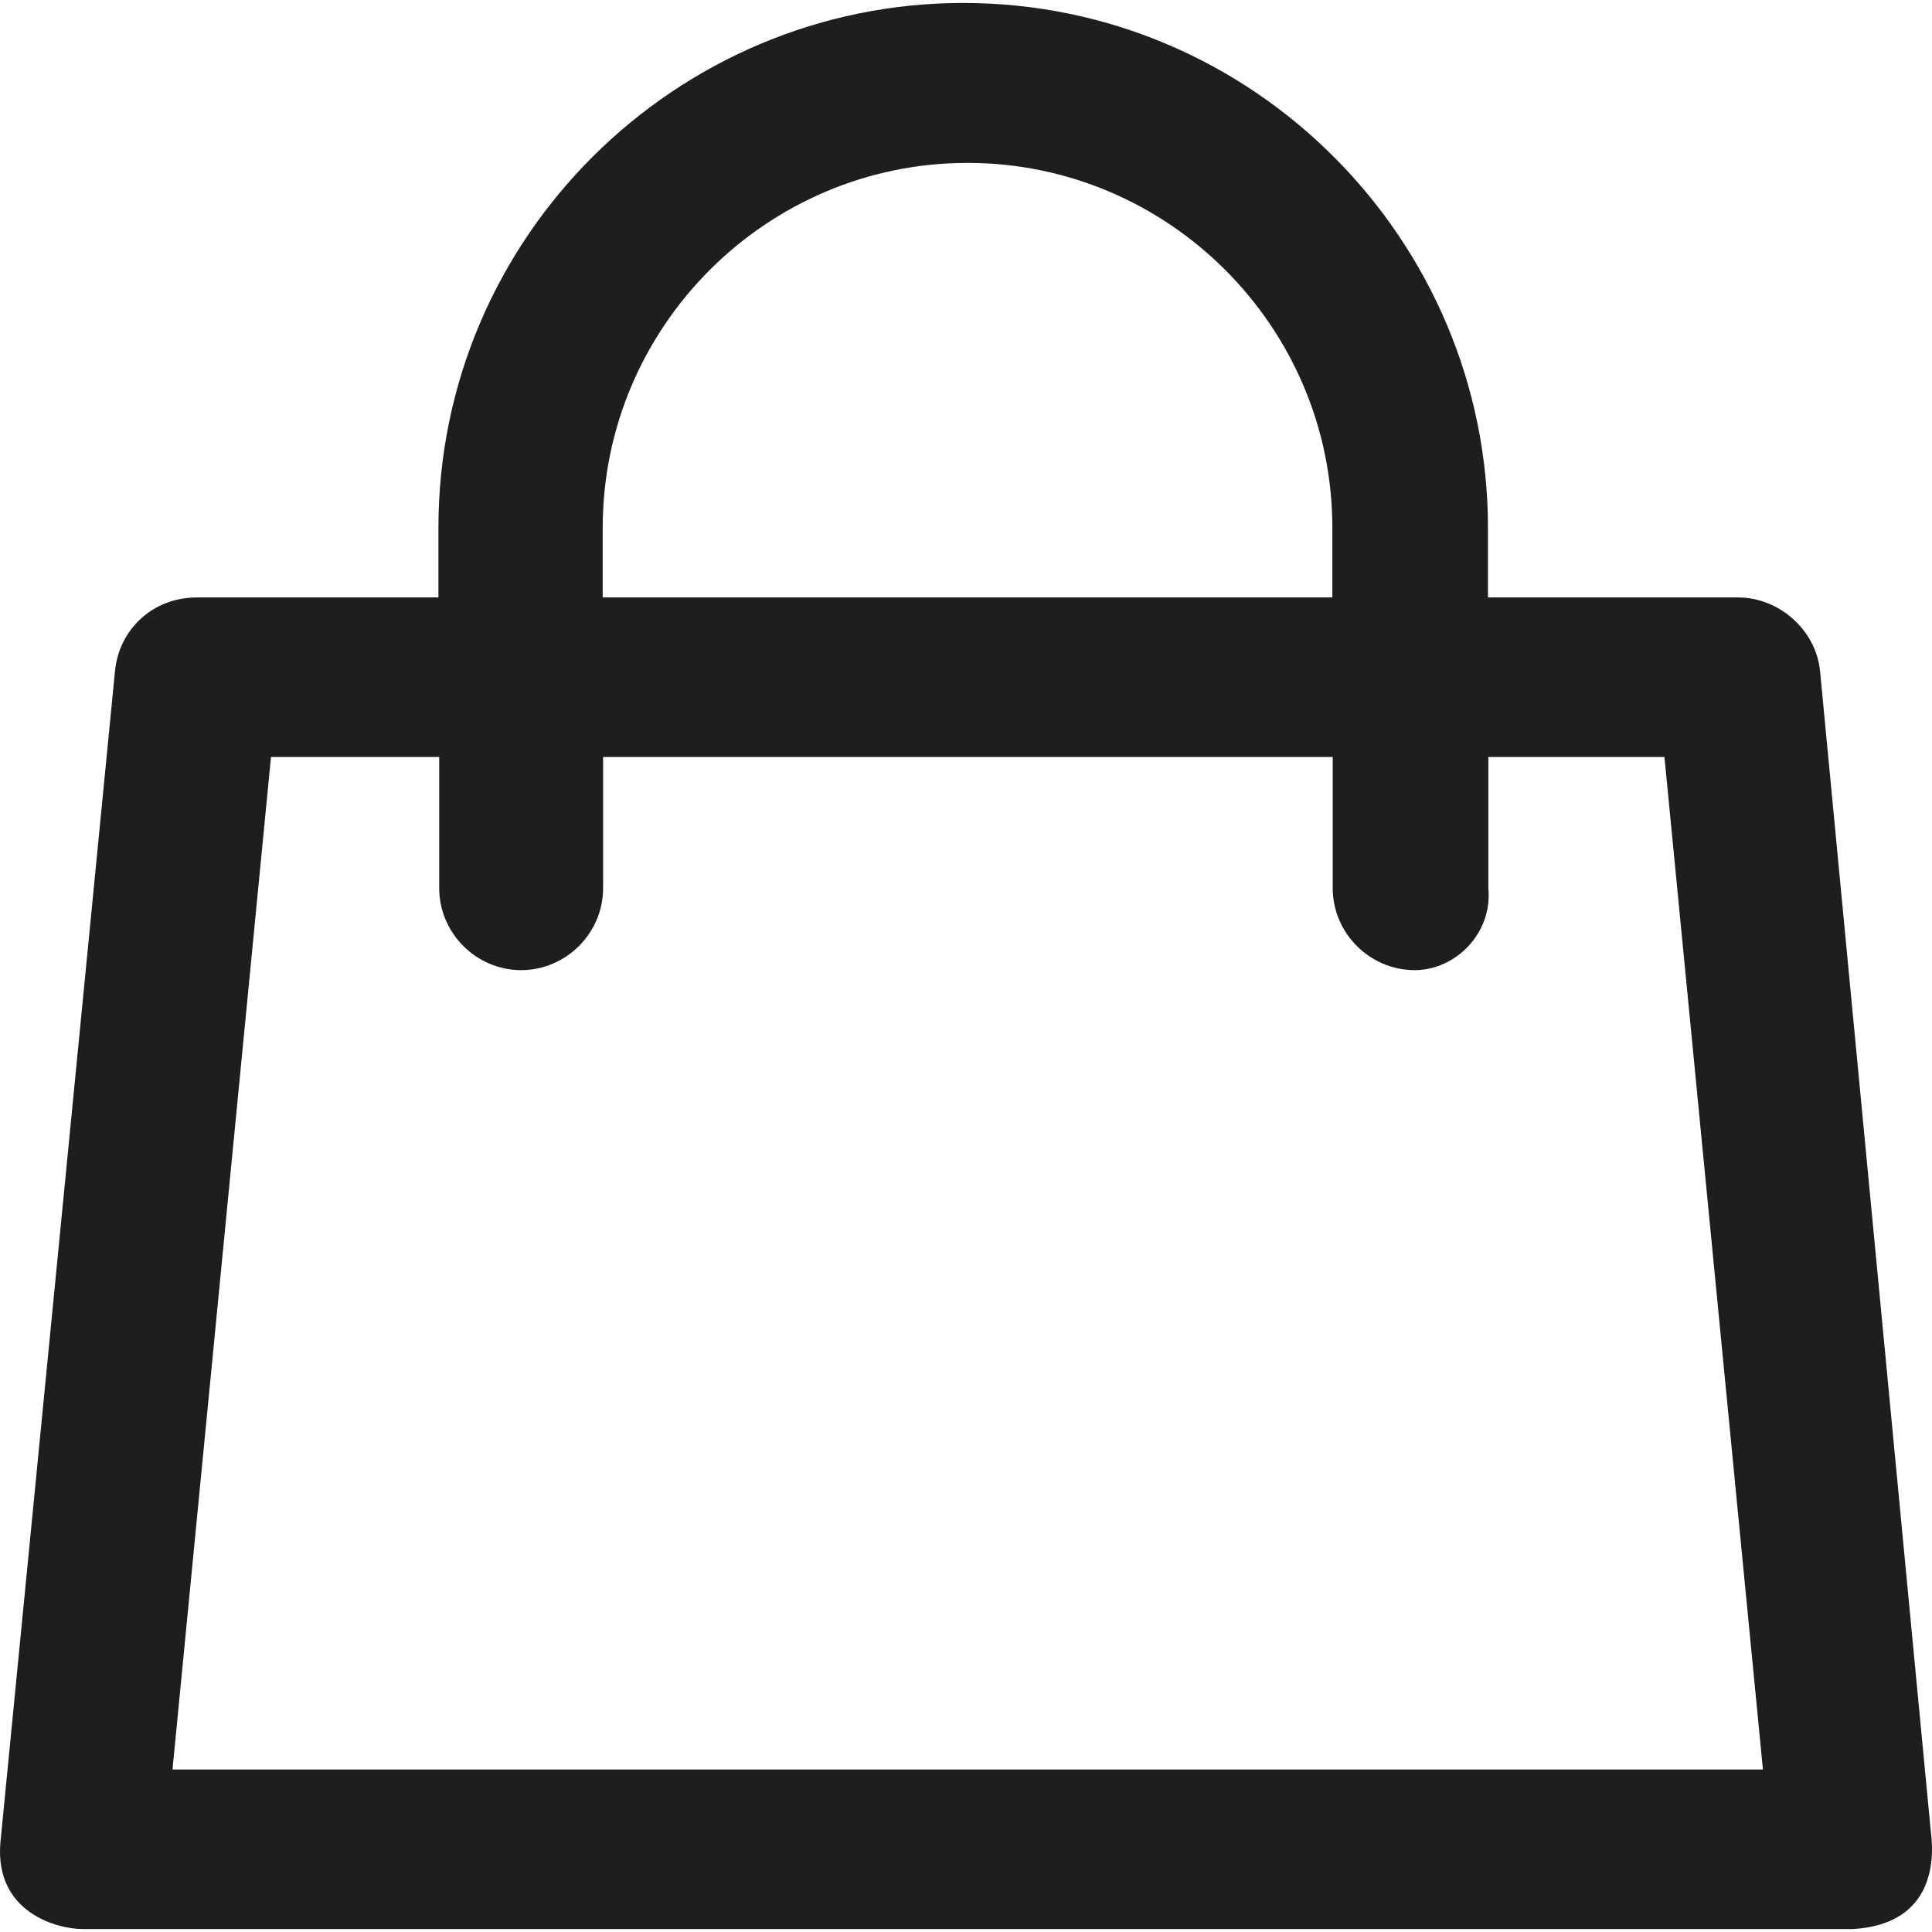
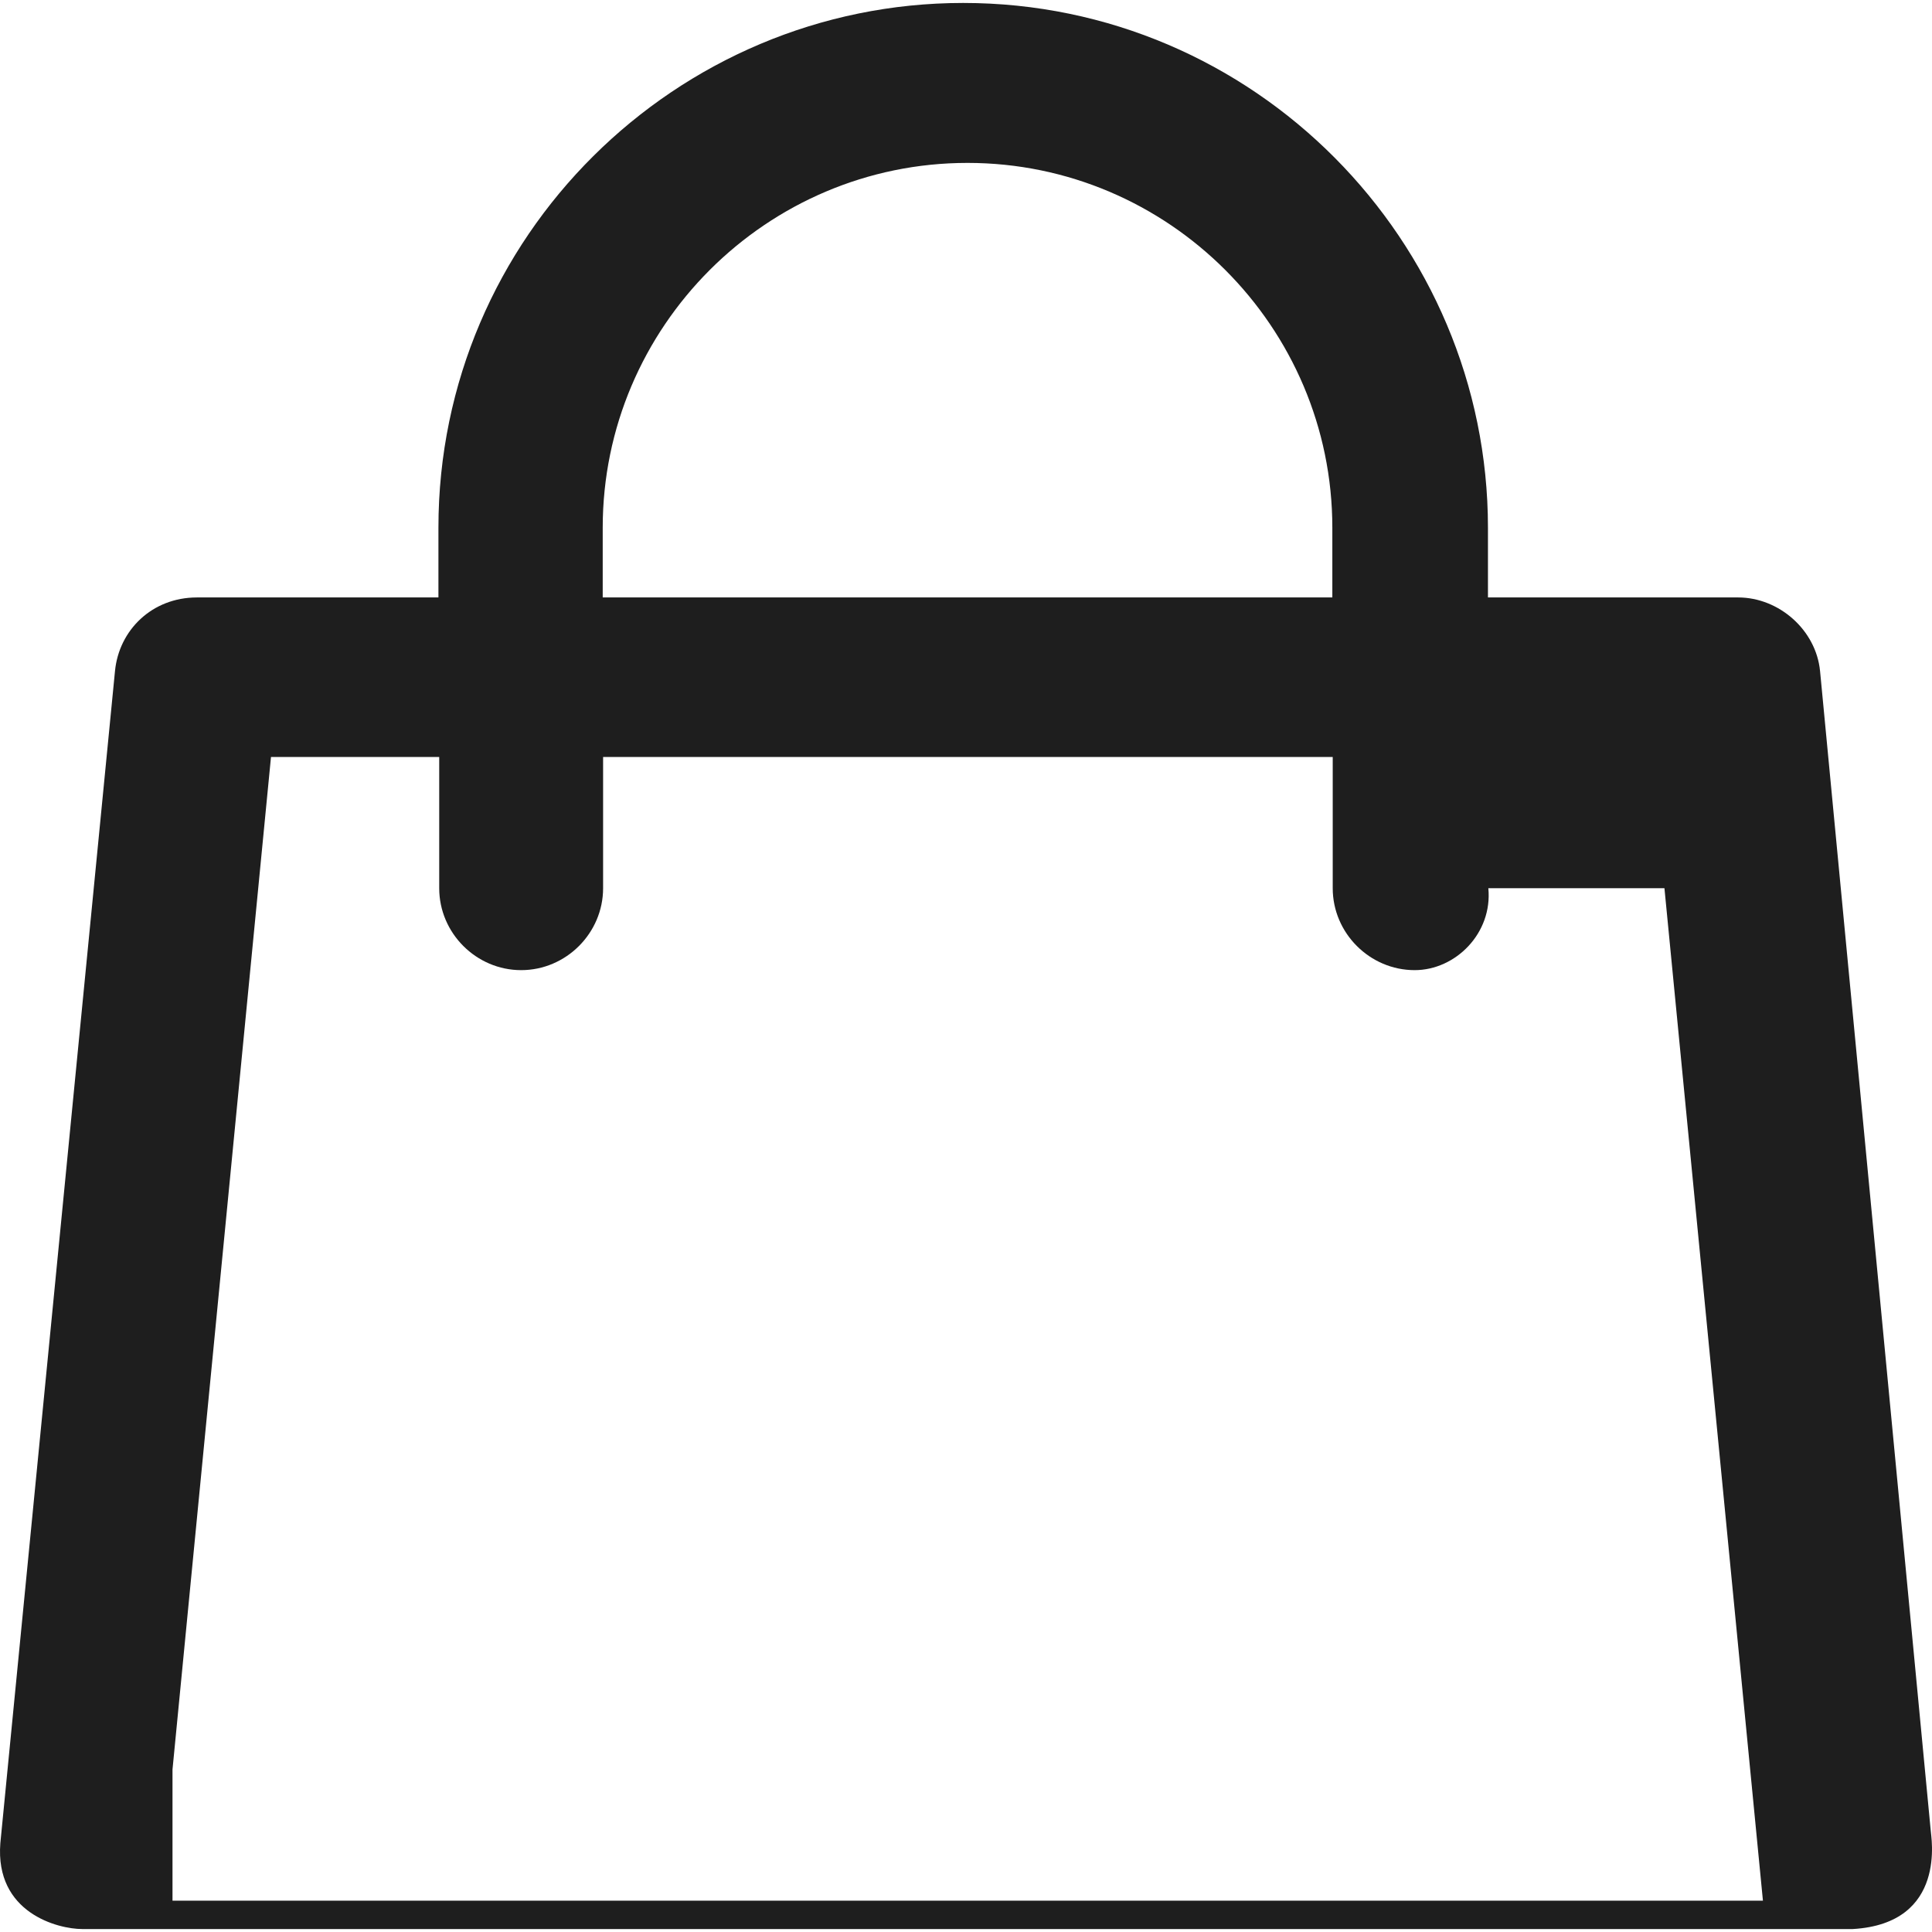
<svg xmlns="http://www.w3.org/2000/svg" version="1.1" id="Layer_1" x="0px" y="0px" viewBox="0 0 490.399 490.399" style="enable-background:new 0 0 490.399 490.399;" xml:space="preserve">
  <g>
    <g>
-       <path d="M490.086,464.75l-28.1-294.4c-1-10.4-10.4-18.7-20.8-18.7h-63.5v-17.7c0-72.8-59.3-133.2-133.2-133.2    c-72.8,0-133.2,59.3-133.2,133.2v17.7h-61.3c-11.4,0-19.8,8.3-20.8,18.7l-29.1,297.5c-1.4,17.7,14.6,21.8,20.8,21.8h449.4    C494.486,488.25,490.086,465.85,490.086,464.75z M152.986,133.95c0-51,41.6-92.6,92.6-92.6s92.6,41.6,92.6,92.6v17.7h-185.2    L152.986,133.95L152.986,133.95z M43.786,449.15l25-257h42.7v33.3c0,11.4,9.4,20.8,20.8,20.8c11.4,0,20.8-9.4,20.8-20.8v-33.3    h185.2v33.3c0,11.4,9.4,20.8,20.8,20.8c10.4,0,19.8-9.4,18.7-20.8v-33.3h44.7l25,257H43.786z" fill="#1e1e1e" />
+       <path d="M490.086,464.75l-28.1-294.4c-1-10.4-10.4-18.7-20.8-18.7h-63.5v-17.7c0-72.8-59.3-133.2-133.2-133.2    c-72.8,0-133.2,59.3-133.2,133.2v17.7h-61.3c-11.4,0-19.8,8.3-20.8,18.7l-29.1,297.5c-1.4,17.7,14.6,21.8,20.8,21.8h449.4    C494.486,488.25,490.086,465.85,490.086,464.75z M152.986,133.95c0-51,41.6-92.6,92.6-92.6s92.6,41.6,92.6,92.6v17.7h-185.2    L152.986,133.95L152.986,133.95z M43.786,449.15l25-257h42.7v33.3c0,11.4,9.4,20.8,20.8,20.8c11.4,0,20.8-9.4,20.8-20.8v-33.3    h185.2v33.3c0,11.4,9.4,20.8,20.8,20.8c10.4,0,19.8-9.4,18.7-20.8h44.7l25,257H43.786z" fill="#1e1e1e" />
    </g>
  </g>
  <g>
</g>
  <g>
</g>
  <g>
</g>
  <g>
</g>
  <g>
</g>
  <g>
</g>
  <g>
</g>
  <g>
</g>
  <g>
</g>
  <g>
</g>
  <g>
</g>
  <g>
</g>
  <g>
</g>
  <g>
</g>
  <g>
</g>
</svg>